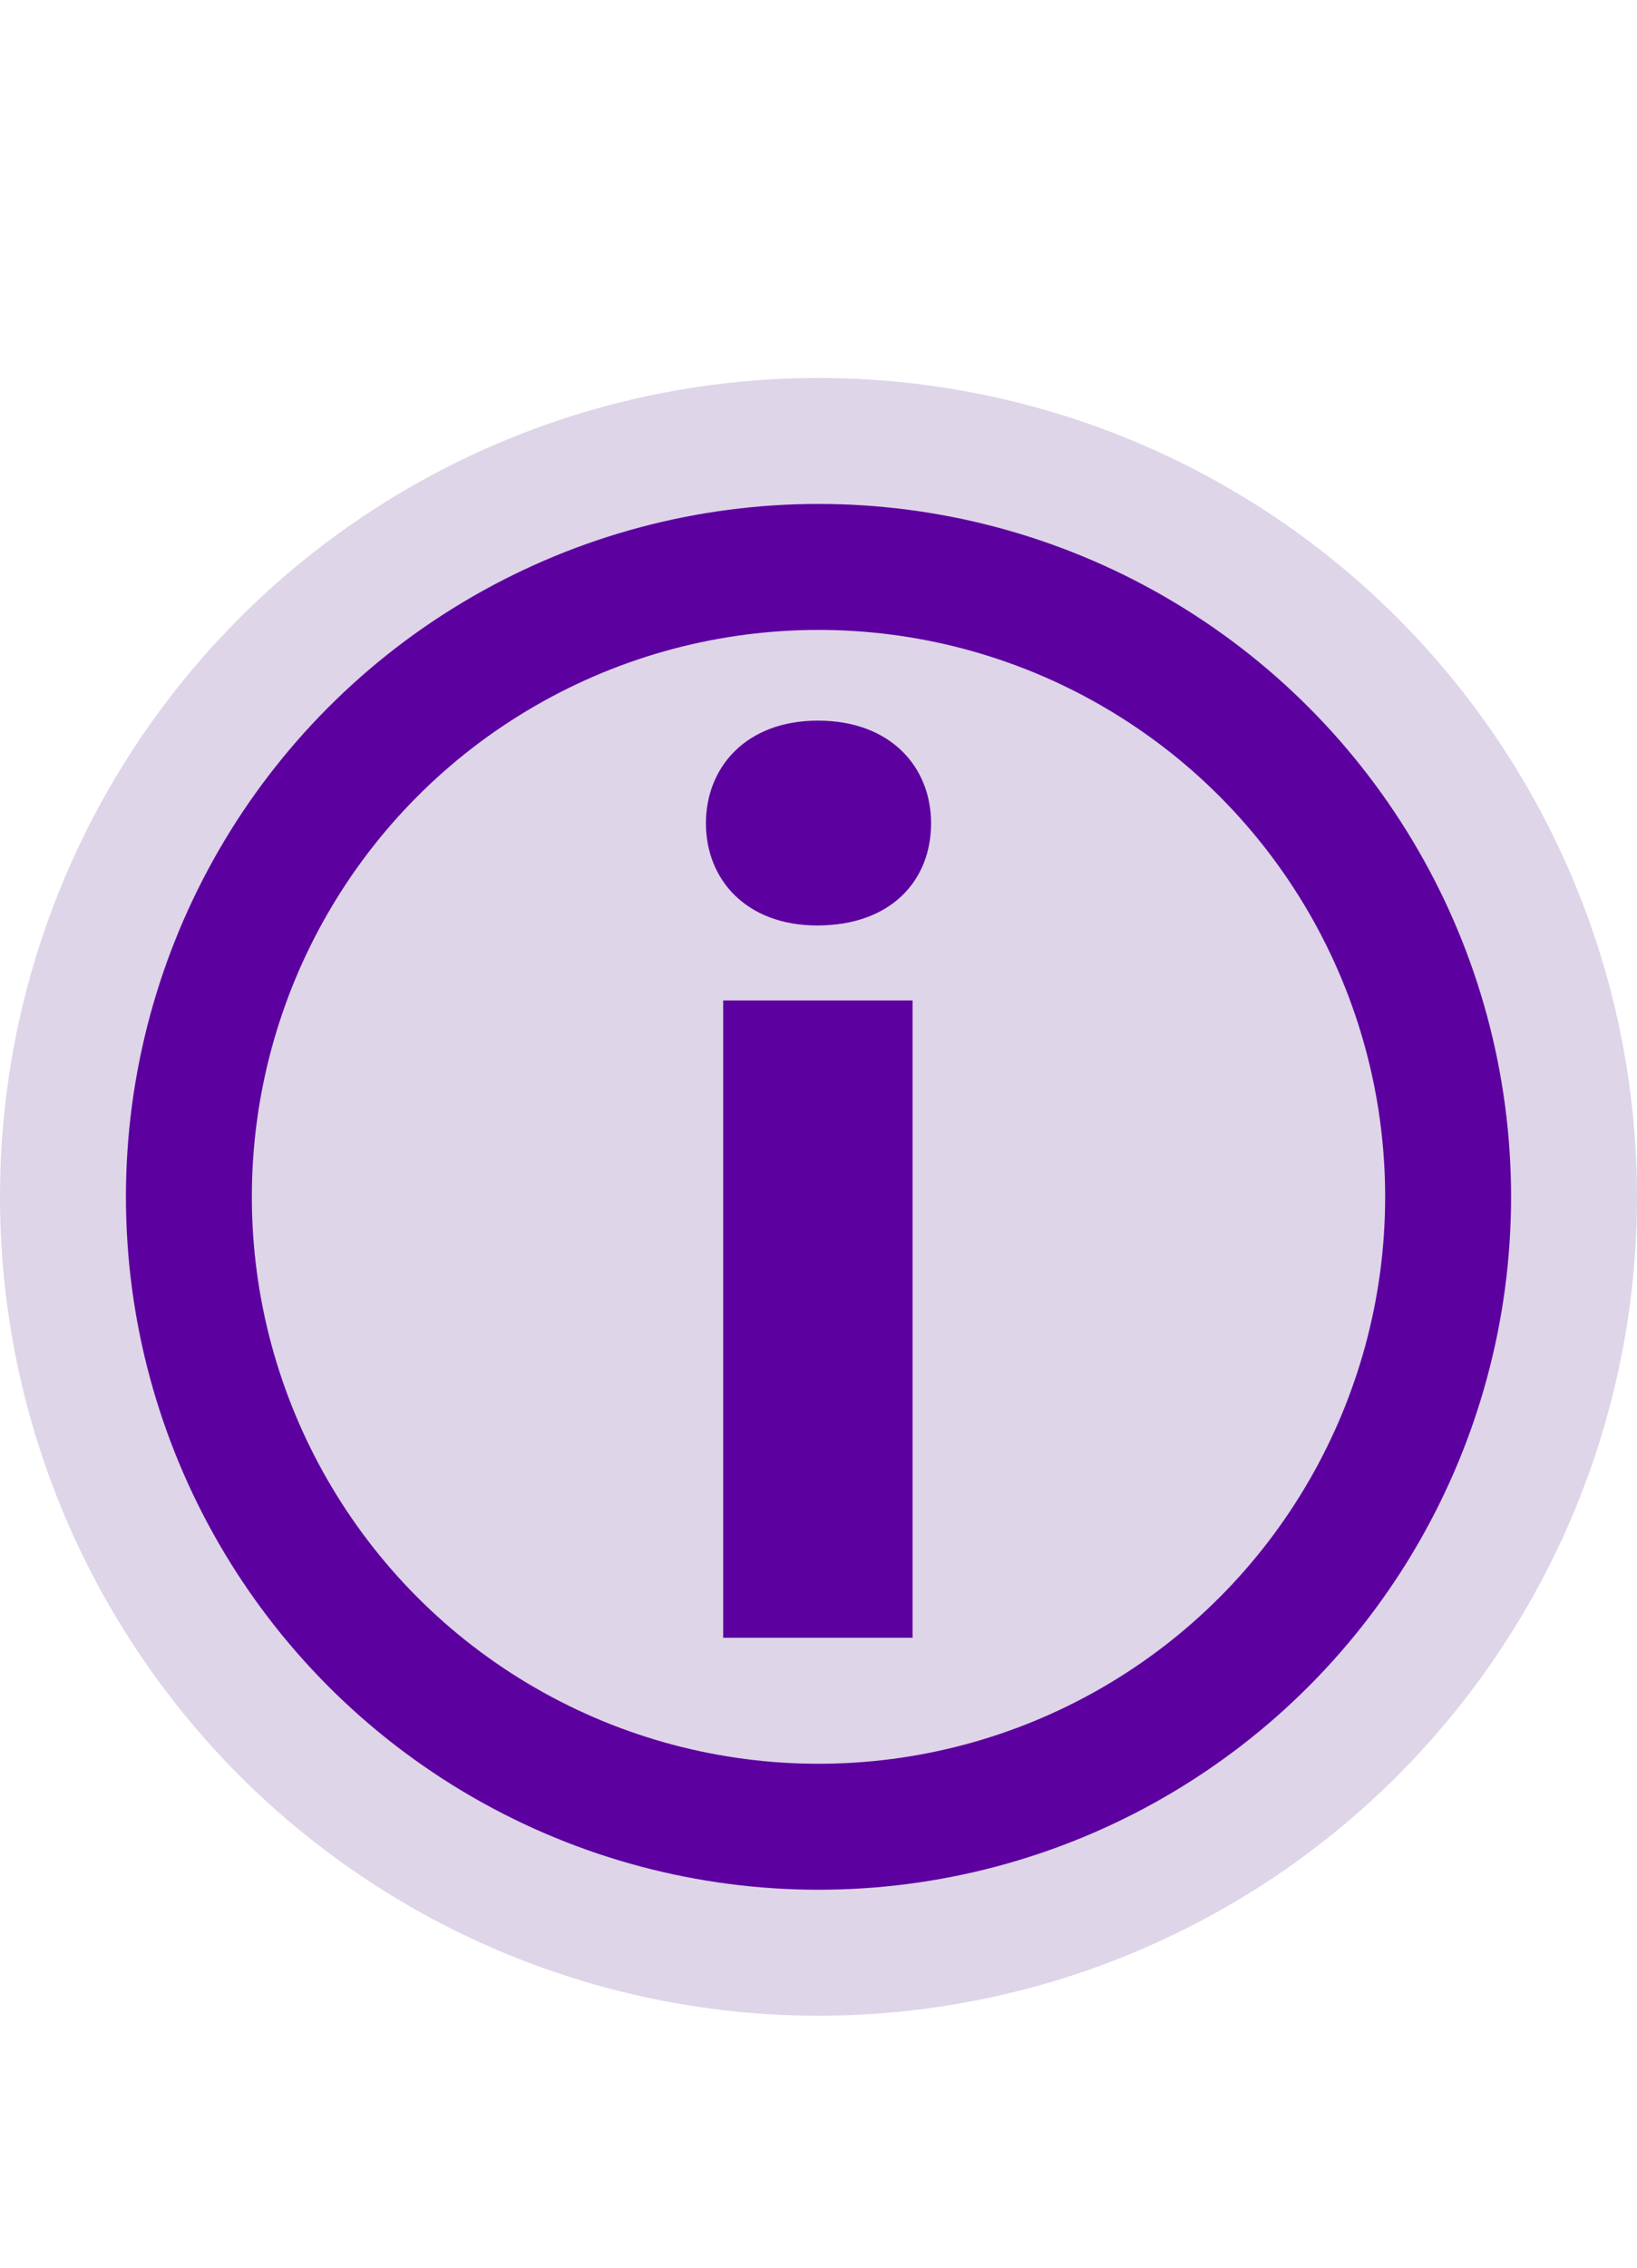
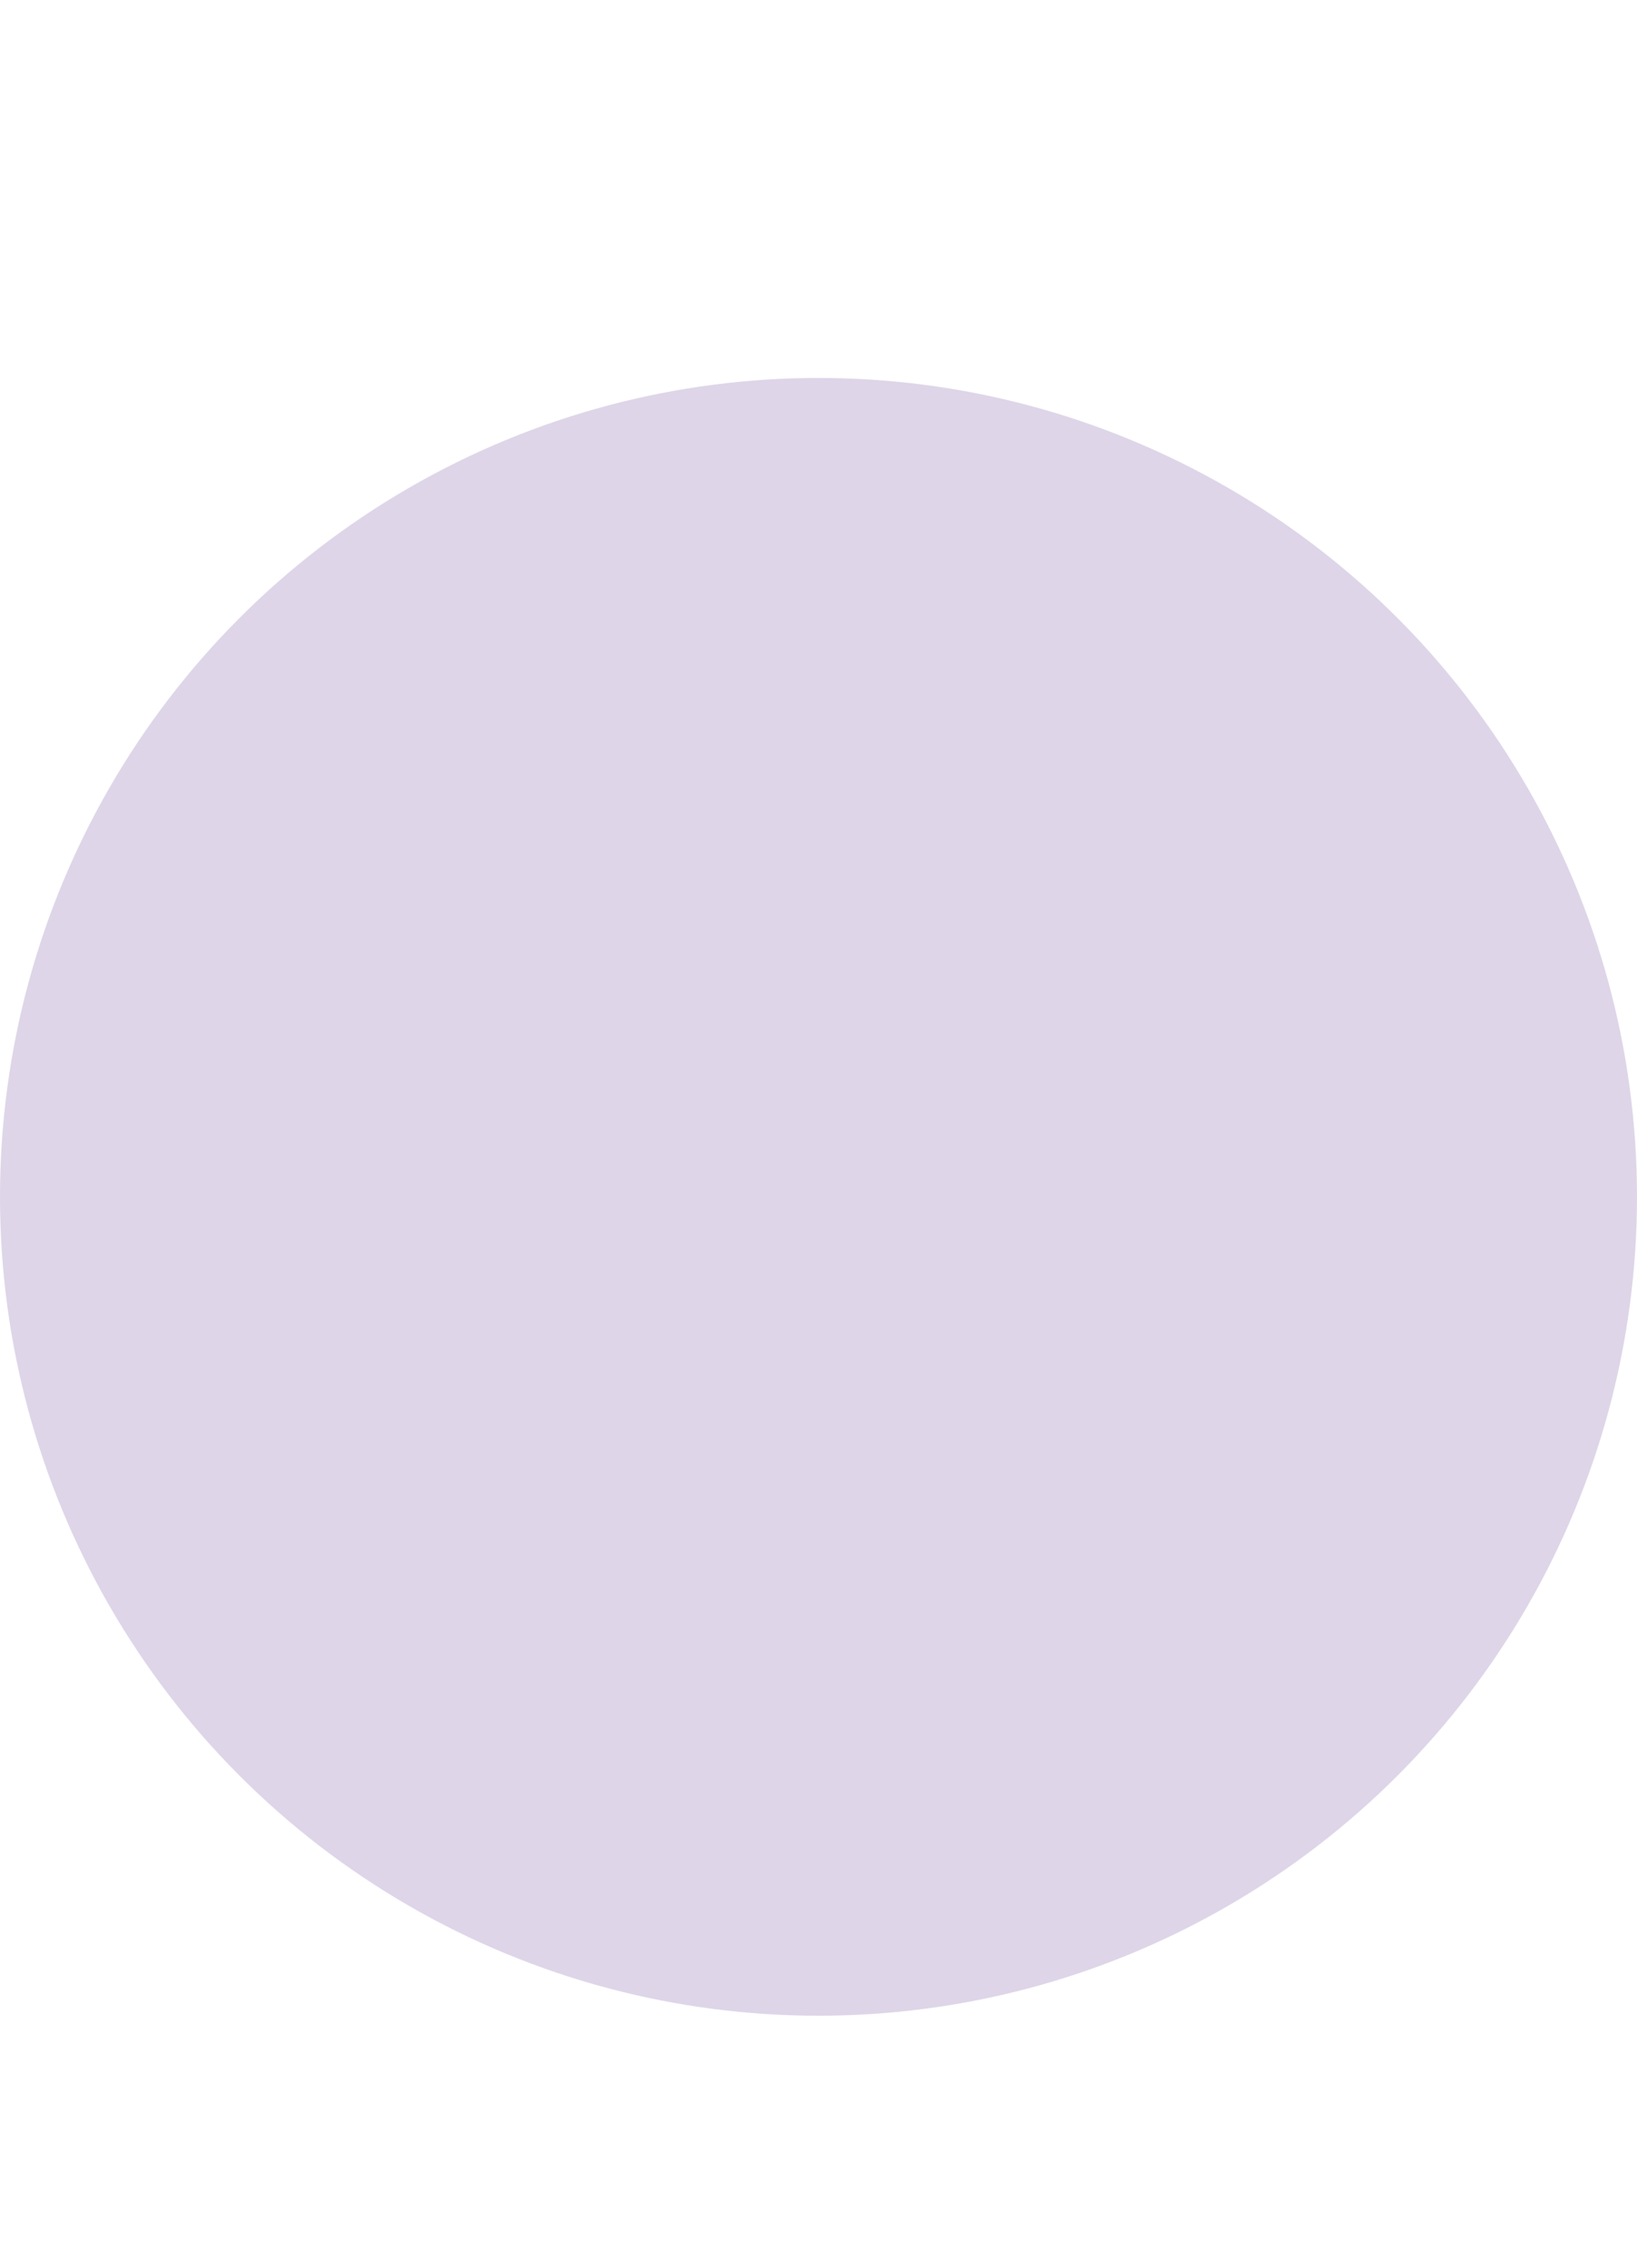
<svg xmlns="http://www.w3.org/2000/svg" width="13" height="18" viewBox="0 0 13 18" fill="none">
  <circle cx="6.5" cy="9.5" r="6.5" fill="#5E2D90" fill-opacity="0.2" />
-   <circle cx="6.5" cy="9.5" r="5" stroke="#5D00A0" />
-   <path d="M6.49 7.346C5.929 7.346 5.606 6.984 5.606 6.535C5.606 6.091 5.924 5.72 6.495 5.72C7.076 5.72 7.394 6.091 7.394 6.535C7.394 6.989 7.076 7.346 6.49 7.346ZM5.743 13V7.941H7.247V13H5.743Z" fill="#5D00A0" />
</svg>